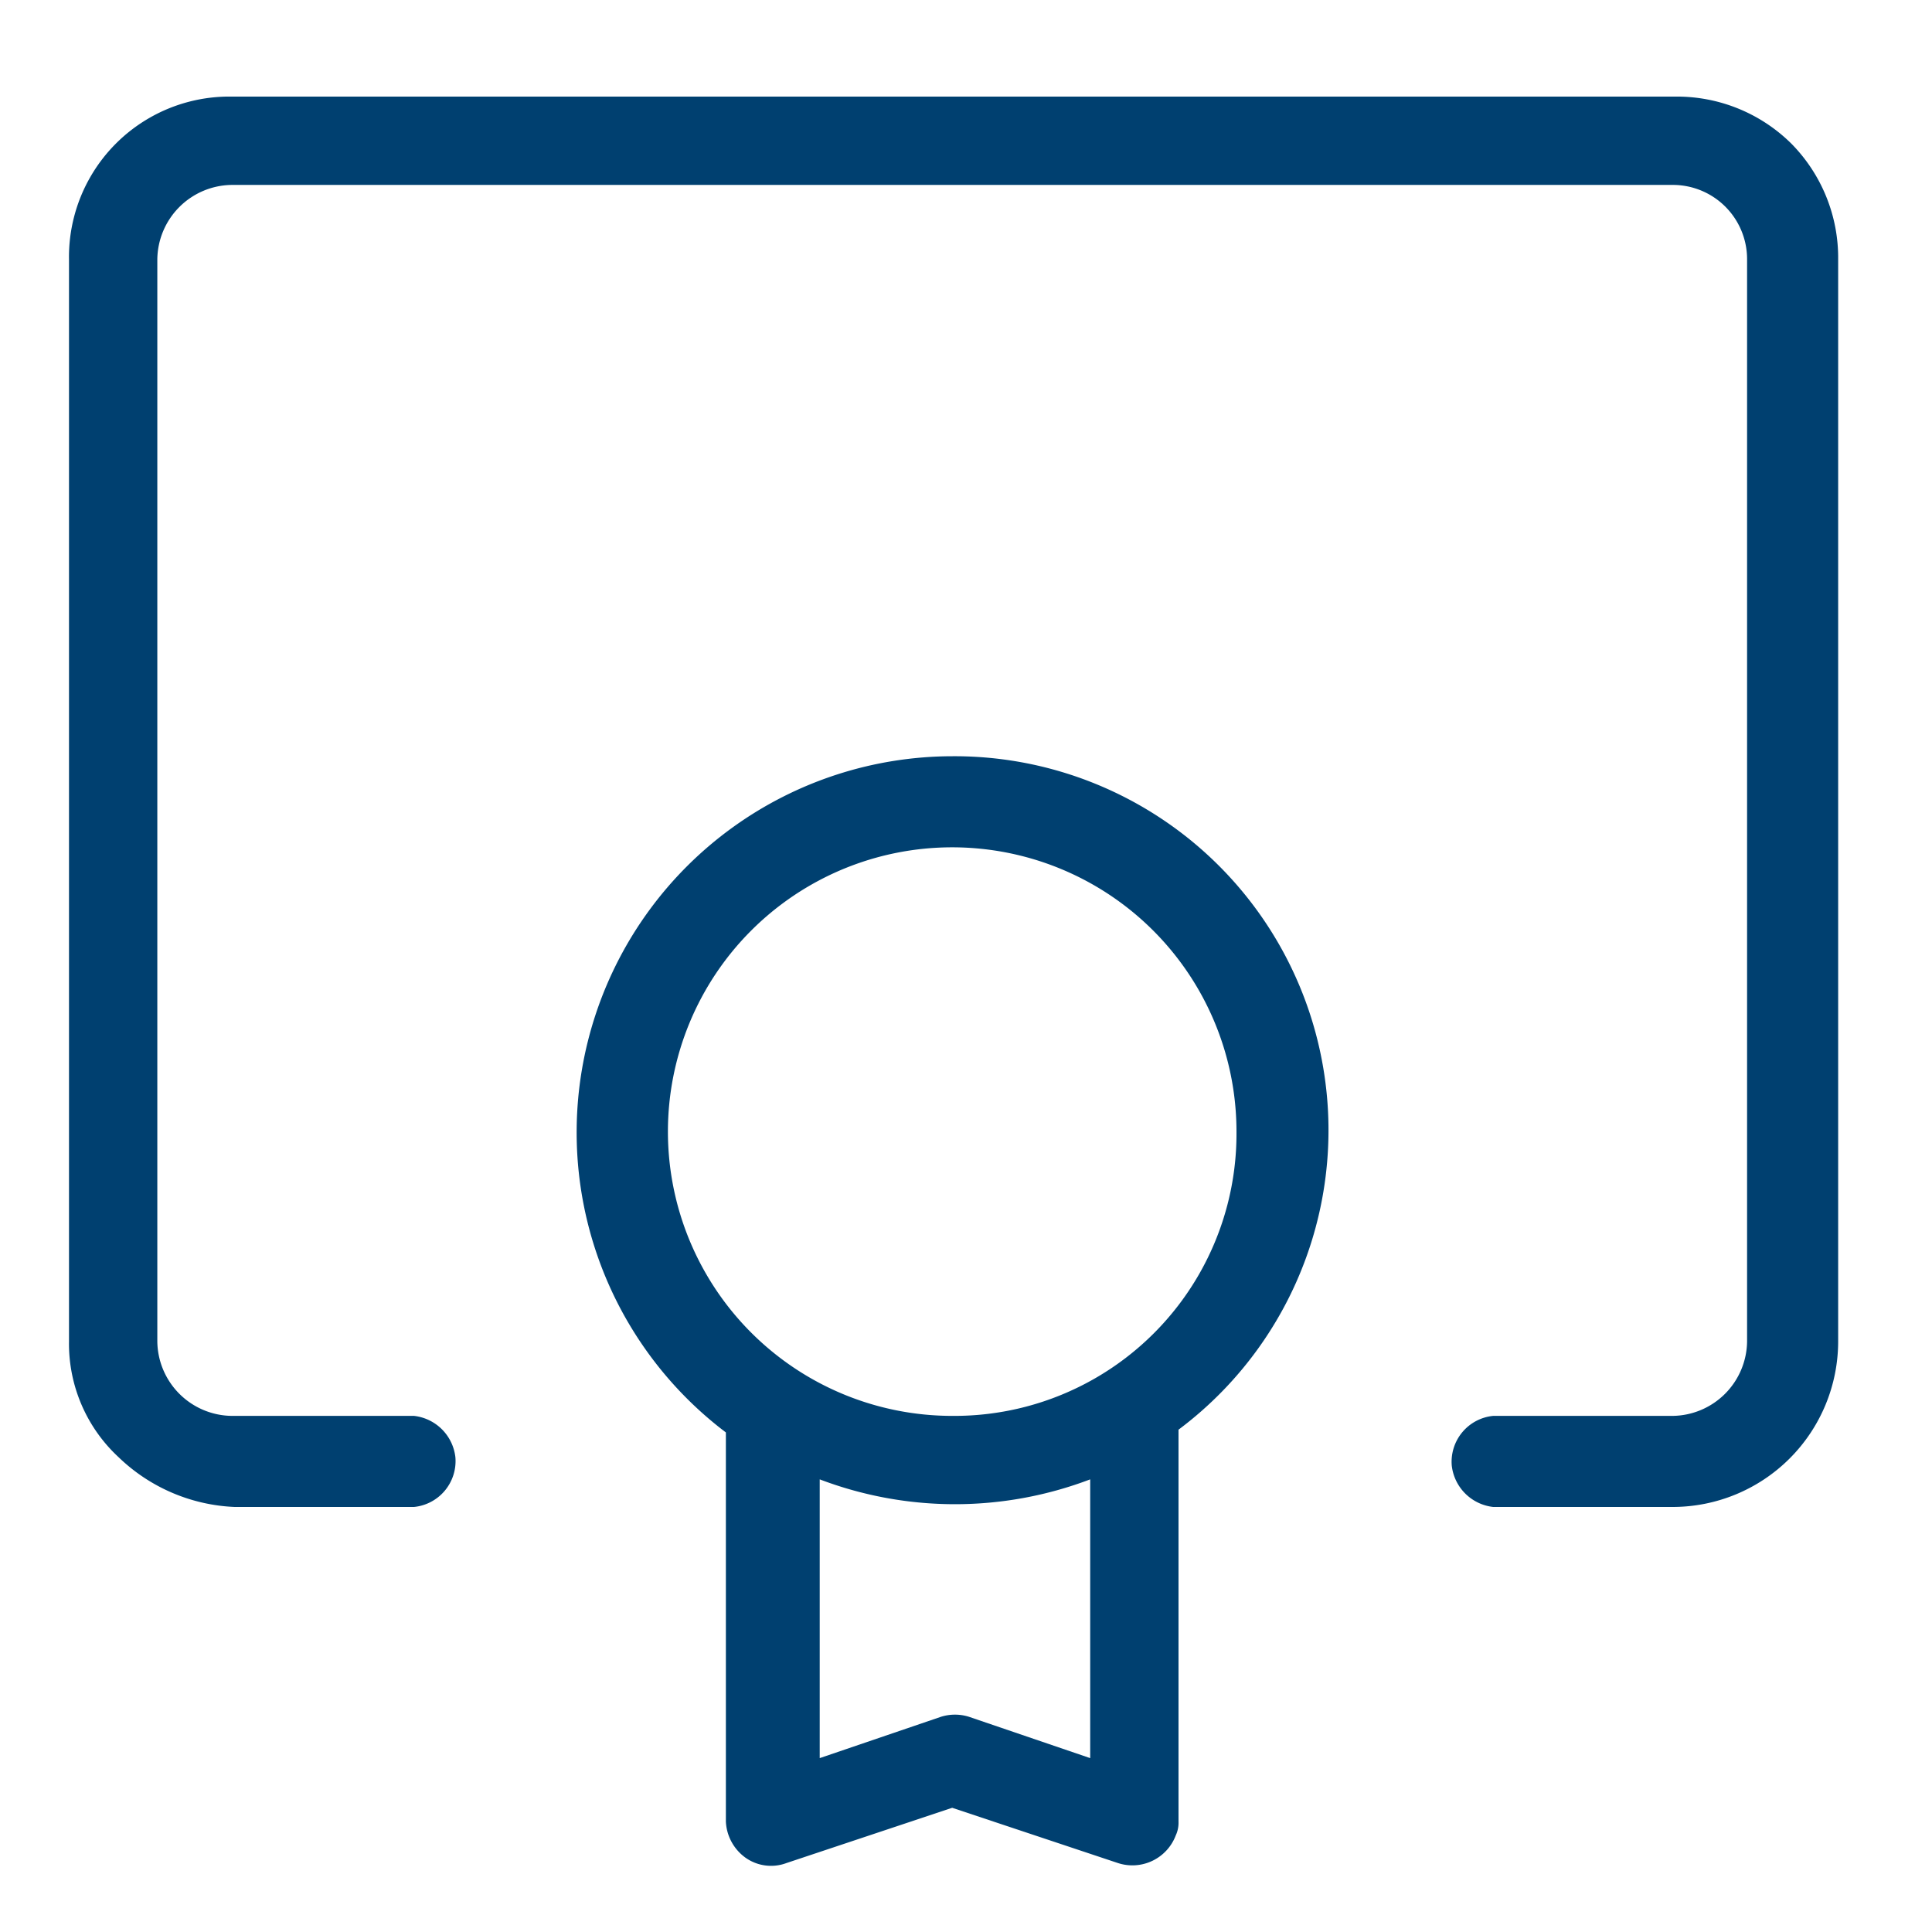
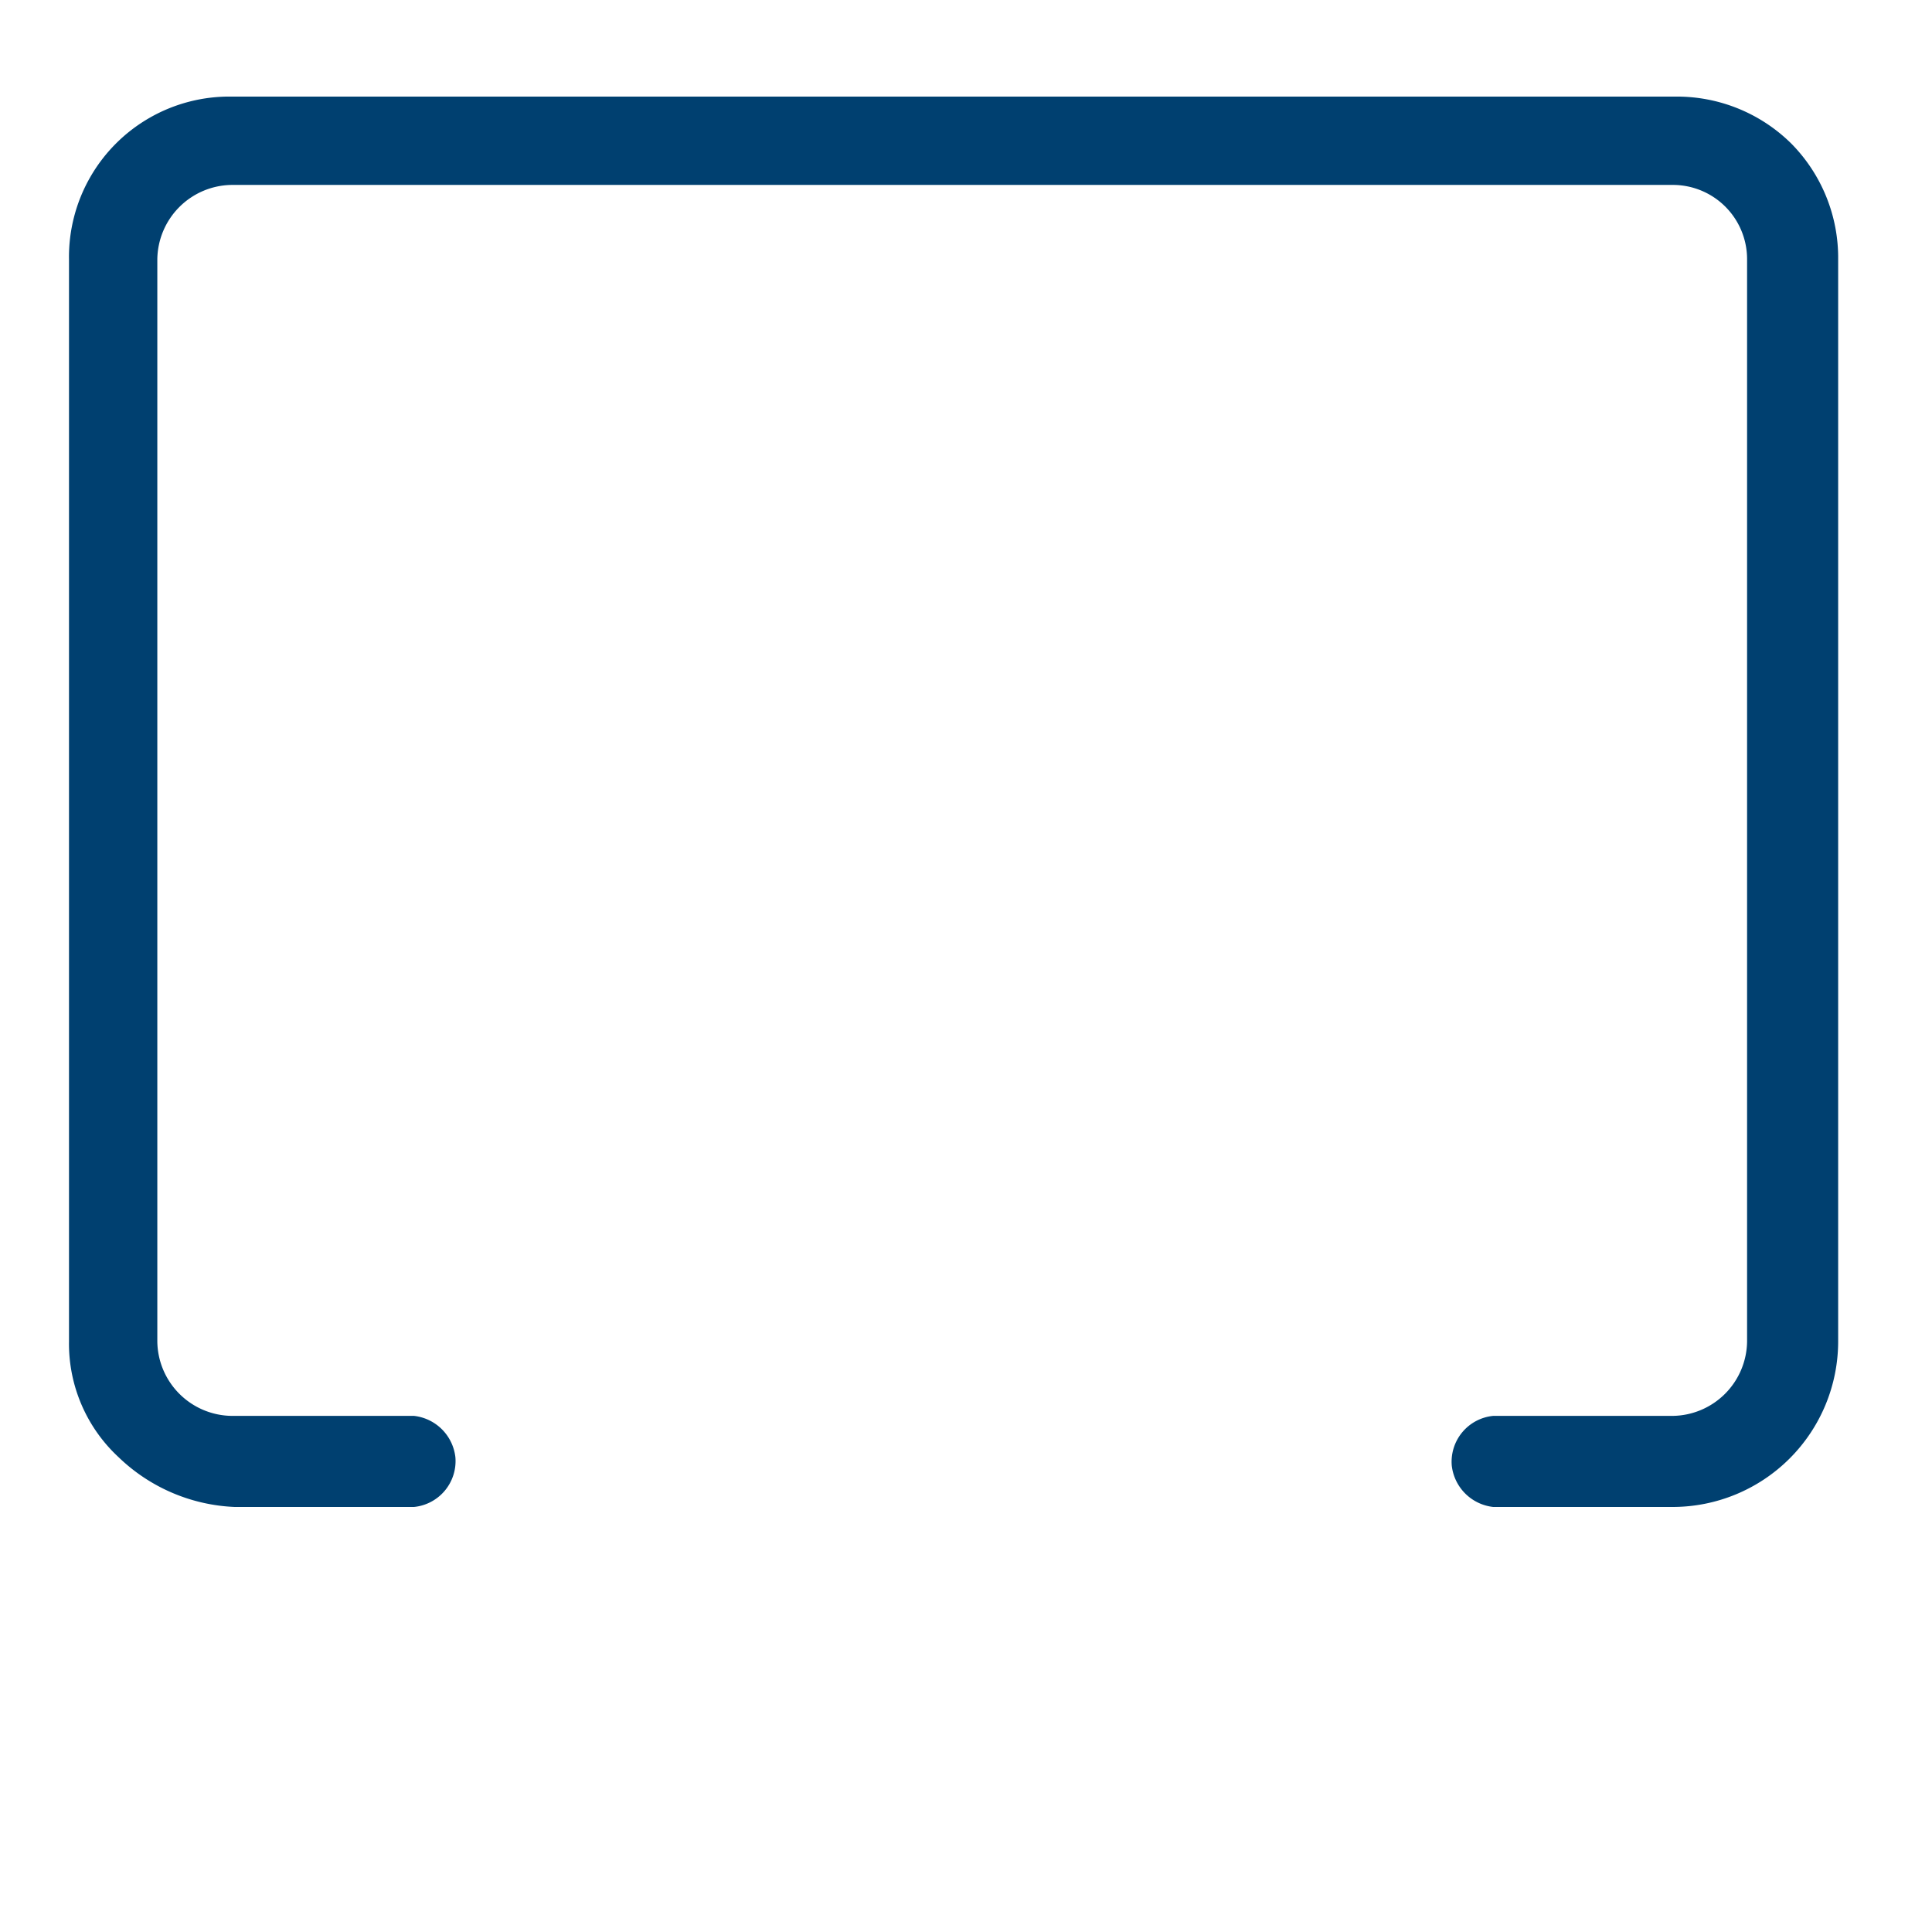
<svg xmlns="http://www.w3.org/2000/svg" width="70" height="70" viewBox="0 0 70 70">
  <defs>
    <style>.a{fill:#004070;}</style>
  </defs>
  <path class="a" d="M64.9,5.2a5.89,5.89,0,0,0-4.2-1.7H8.4A5.81,5.81,0,0,0,2.5,9.4V48.6a5.6,5.6,0,0,0,1.8,4.2,6.44,6.44,0,0,0,4.2,1.8H15a1.67,1.67,0,0,0,1.5-1.8A1.7,1.7,0,0,0,15,51.3H8.4a2.73,2.73,0,0,1-2.7-2.7V9.4A2.73,2.73,0,0,1,8.4,6.7H60.6a2.69,2.69,0,0,1,2.7,2.7V48.6a2.73,2.73,0,0,1-2.7,2.7H54.1a1.67,1.67,0,0,0-1.5,1.8,1.7,1.7,0,0,0,1.5,1.5h6.5a6,6,0,0,0,6-6V9.4a5.89,5.89,0,0,0-1.7-4.2Z" />
-   <path class="a" d="M34.5,27.4a13.63,13.63,0,0,0-8.2,24.5V66a1.71,1.71,0,0,0,.7,1.3,1.6,1.6,0,0,0,1.5.2l6-2,6,2a1.68,1.68,0,0,0,2.1-1,1.09,1.09,0,0,0,.1-.5V51.8a13.55,13.55,0,0,0-8.2-24.4Zm5,36.3-4.4-1.5a1.7,1.7,0,0,0-1,0l-4.4,1.5V53.6a13.79,13.79,0,0,0,9.8,0V63.7Zm-5-12.4A10.3,10.3,0,1,1,44.8,41h0A10.22,10.22,0,0,1,34.5,51.3Z" />
</svg>